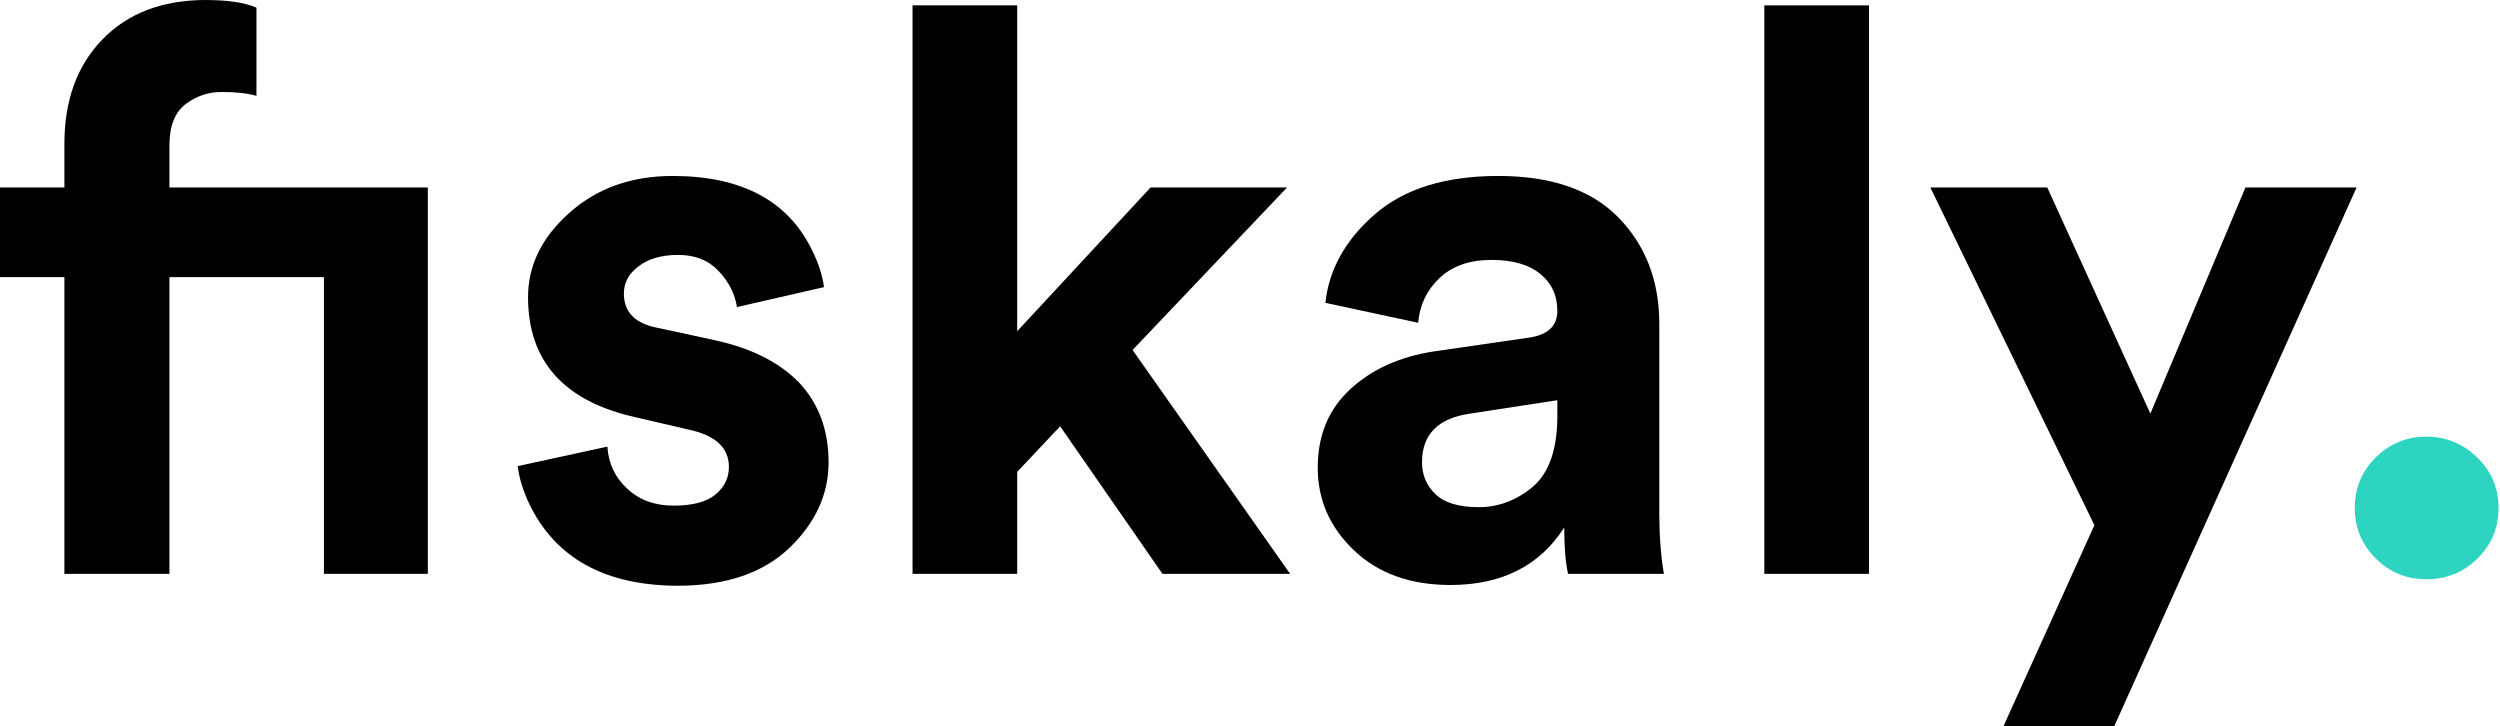
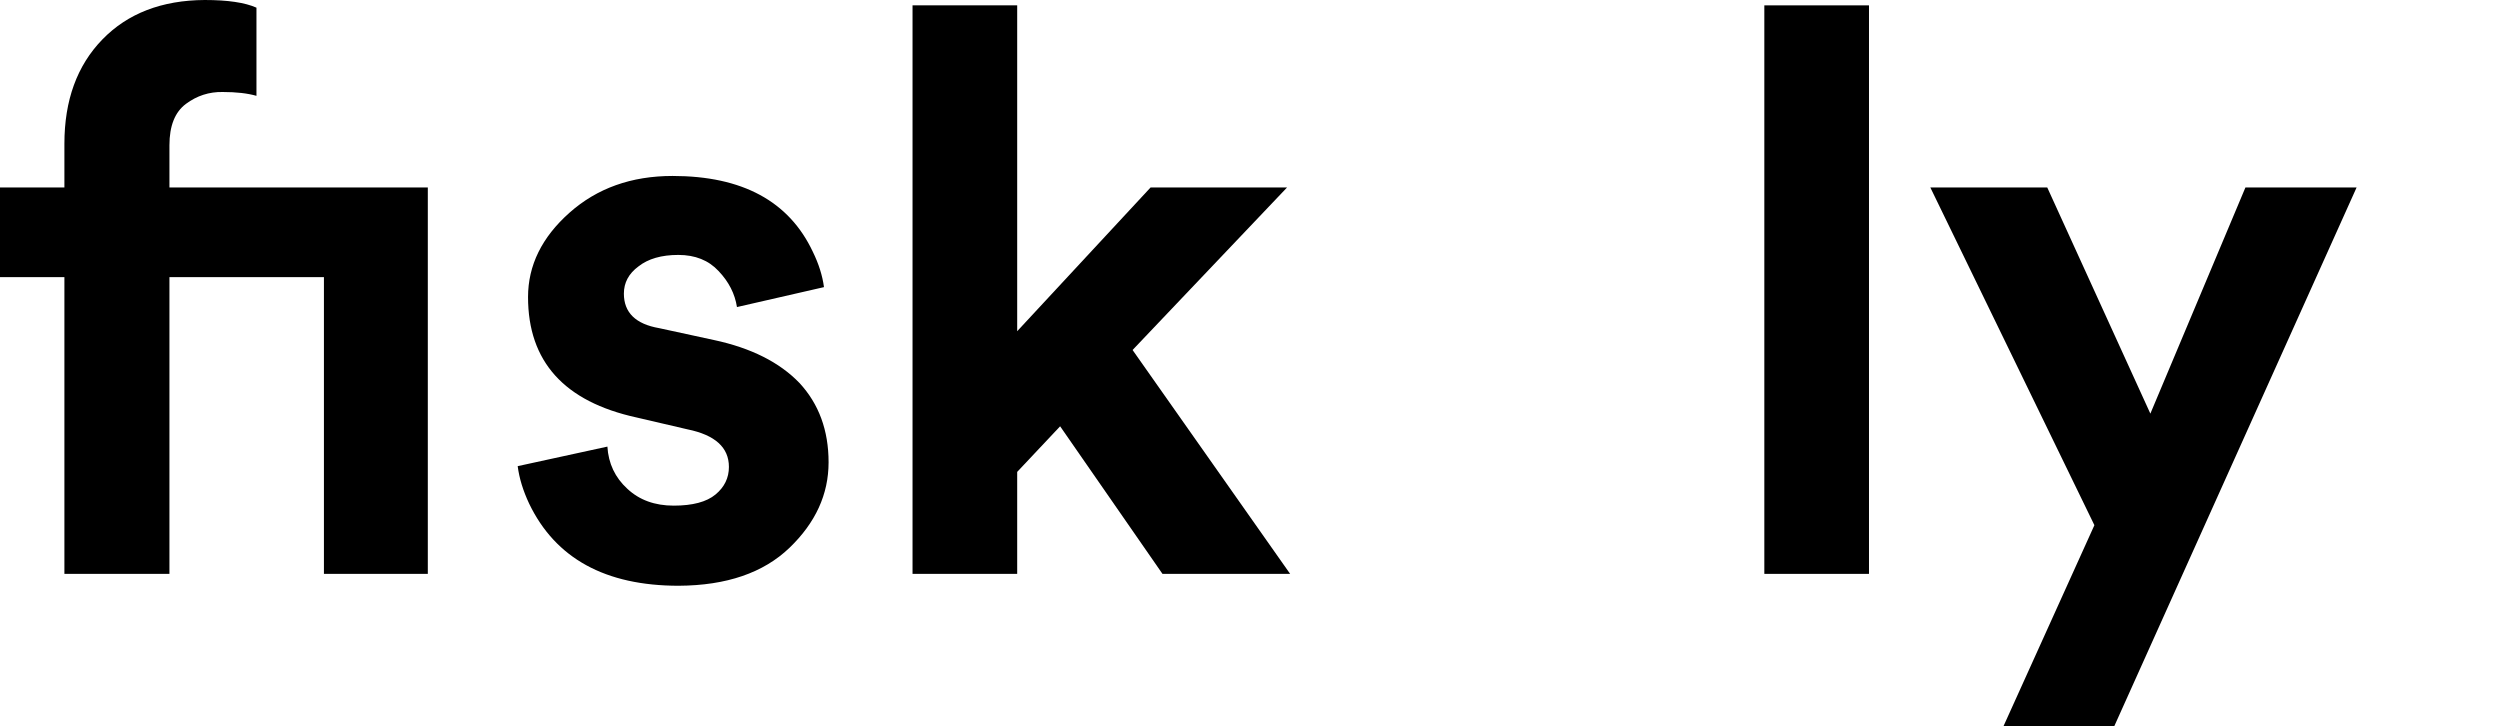
<svg xmlns="http://www.w3.org/2000/svg" viewBox="0 0 637 185" fill="none">
  <g>
    <path d="M82.537 70.62H43.173V146.222H16.41V70.62H0V47.764H16.41V36.629C16.41 25.559 19.633 16.703 26.08 10.061C32.526 3.419 41.22 0.065 52.16 0C58.02 0 62.416 0.651 65.346 1.954V24.419C63.067 23.768 60.202 23.442 56.75 23.442C53.299 23.377 50.173 24.387 47.373 26.47C44.573 28.554 43.173 32.071 43.173 37.02V47.764H109.007V146.222H82.537V70.62Z" fill="black" />
    <path d="M159.843 124.538C162.903 127.403 166.843 128.836 171.662 128.836C176.48 128.836 180.029 127.892 182.308 126.003C184.588 124.115 185.727 121.771 185.727 118.97C185.727 114.021 182.211 110.831 175.178 109.398L162.187 106.37C143.759 102.333 134.544 92.109 134.544 75.7C134.544 67.625 138.061 60.462 145.094 54.211C152.126 47.959 160.885 44.834 171.369 44.834C189.146 44.834 201.062 51.28 207.118 64.174C208.616 67.234 209.56 70.23 209.951 73.16L187.778 78.239C187.257 74.853 185.695 71.793 183.09 69.058C180.55 66.323 177.132 64.955 172.834 64.955C168.536 64.955 165.15 65.932 162.675 67.885C160.201 69.709 158.964 72.02 158.964 74.82C158.964 79.639 161.959 82.57 167.95 83.611L181.918 86.639C191.36 88.658 198.62 92.305 203.7 97.579C208.649 102.919 211.123 109.659 211.123 117.798C211.123 125.938 207.802 133.199 201.16 139.58C194.518 145.962 185.109 149.185 172.931 149.25C154.243 149.25 141.545 142.283 134.837 128.347C133.275 125.026 132.298 121.836 131.907 118.775L154.764 113.794C155.024 118.091 156.717 121.673 159.843 124.538Z" fill="black" />
    <path d="M259.18 146.222H232.514V1.367H259.18V84.393L293.172 47.764H327.945L288.581 89.179L328.726 146.222H296.2L270.12 108.617L259.18 120.24V146.222Z" fill="black" />
-     <path d="M365.746 125.905C368.025 128.12 371.704 129.227 376.783 129.227C381.862 129.227 386.486 127.468 390.653 123.952C394.691 120.436 396.742 114.575 396.807 106.37V101.975L374.537 105.393C366.397 106.565 362.327 110.7 362.327 117.798C362.327 120.989 363.466 123.691 365.746 125.905ZM345.038 140.264C338.852 134.403 335.759 127.371 335.759 119.166C335.759 110.961 338.494 104.319 343.964 99.24C349.434 94.16 356.499 90.937 365.16 89.57L389.383 86.053C394.332 85.402 396.807 83.123 396.807 79.216C396.807 75.309 395.374 72.183 392.509 69.839C389.644 67.43 385.476 66.225 380.006 66.225C374.471 66.225 370.076 67.755 366.82 70.816C363.564 73.876 361.741 77.686 361.35 82.244L337.712 77.165C338.624 68.634 342.824 61.113 350.313 54.601C357.801 48.09 368.285 44.834 381.765 44.834C395.244 44.834 405.435 48.35 412.337 55.383C419.24 62.416 422.724 71.369 422.789 82.244V130.594C422.789 136.455 423.18 141.664 423.961 146.222H399.542C398.891 143.292 398.565 139.352 398.565 134.403C392.314 144.171 382.644 149.055 369.555 149.055C359.397 149.055 351.224 146.125 345.038 140.264Z" fill="black" />
    <path d="M476.218 146.222H449.552V1.367H476.218V146.222Z" fill="black" />
    <path d="M538.731 185H510.503L533.652 133.817L491.846 47.764H521.638L547.913 105.393L572.137 47.764H600.463L538.731 185Z" fill="black" />
  </g>
-   <path d="M605.372 142.315C601.791 138.799 600 134.501 600 129.422C600 124.343 601.791 120.045 605.372 116.528C608.954 113.012 613.251 111.254 618.266 111.254C623.215 111.254 627.512 113.012 631.159 116.528C634.806 120.045 636.629 124.343 636.629 129.422C636.629 134.501 634.838 138.799 631.257 142.315C627.675 145.832 623.345 147.59 618.266 147.59C613.186 147.59 608.889 145.832 605.372 142.315Z" fill="#2DD4BF" />
</svg>